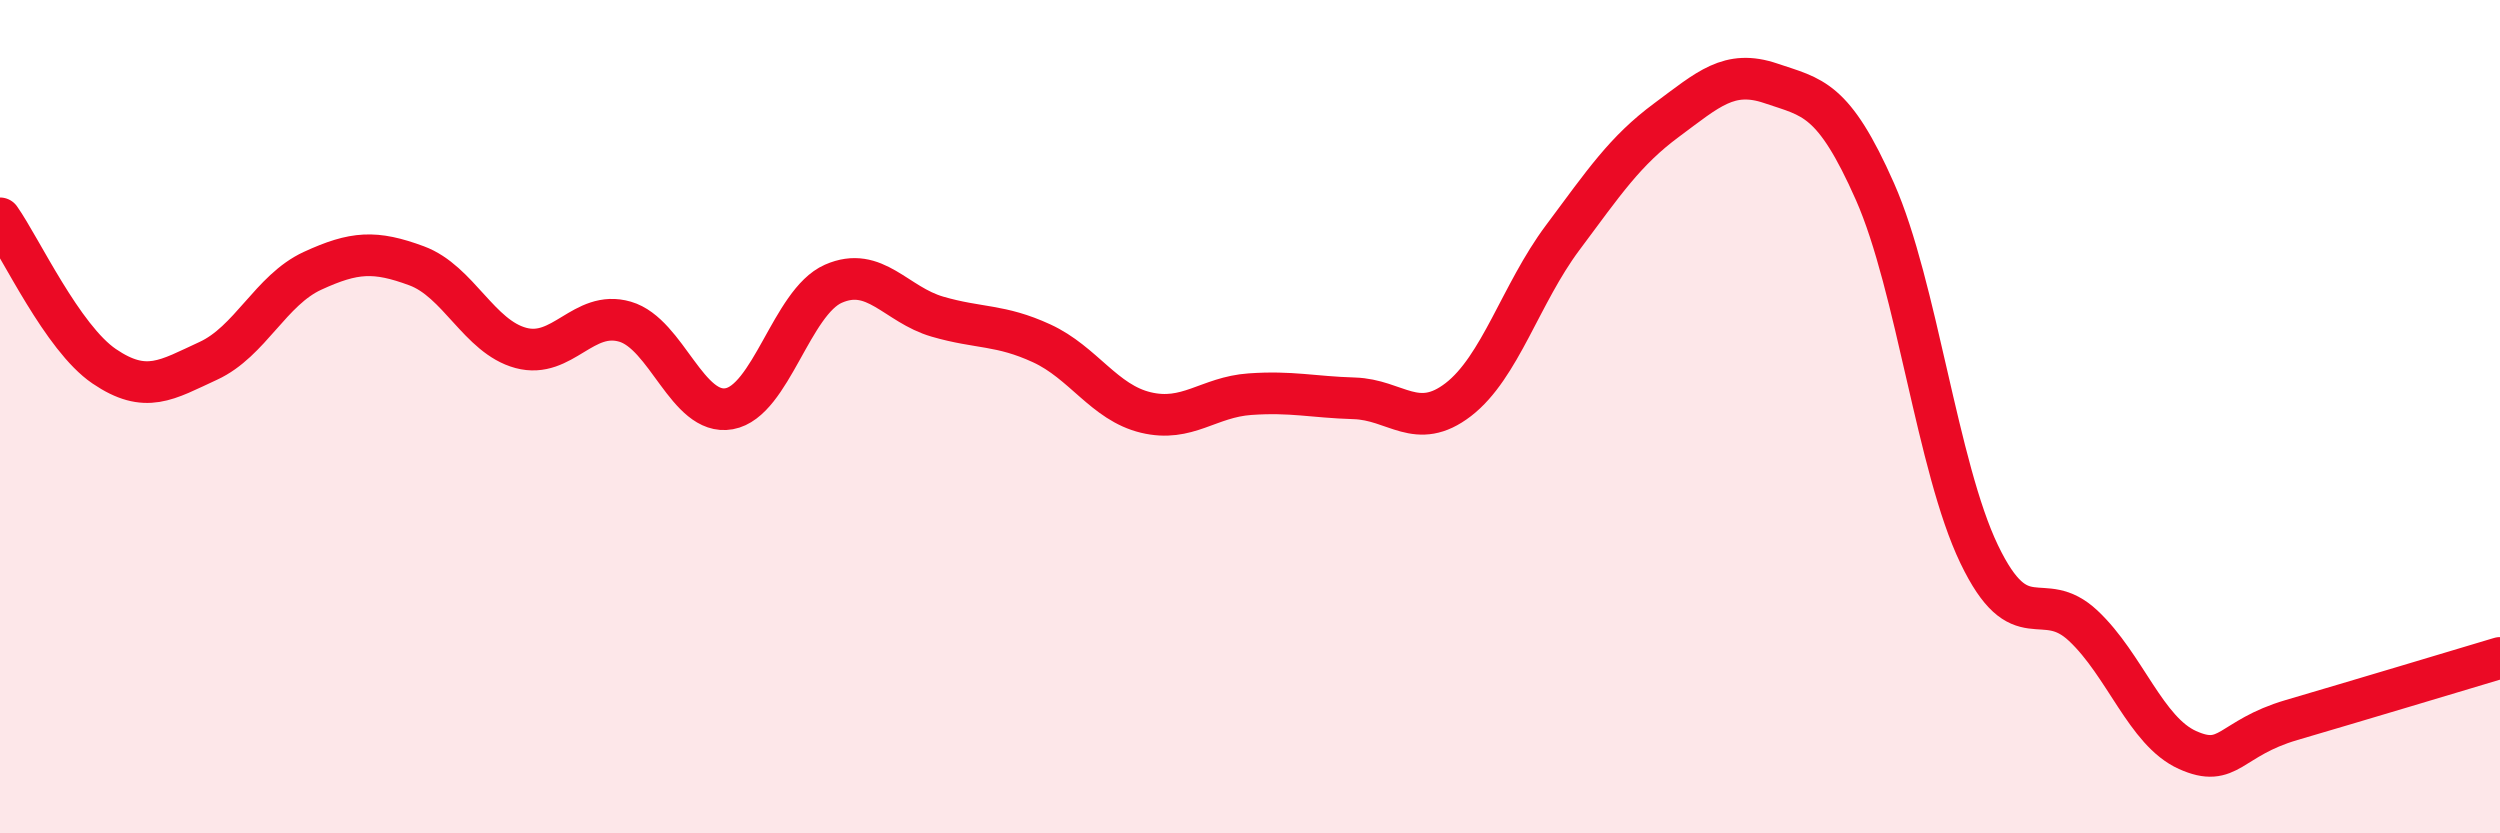
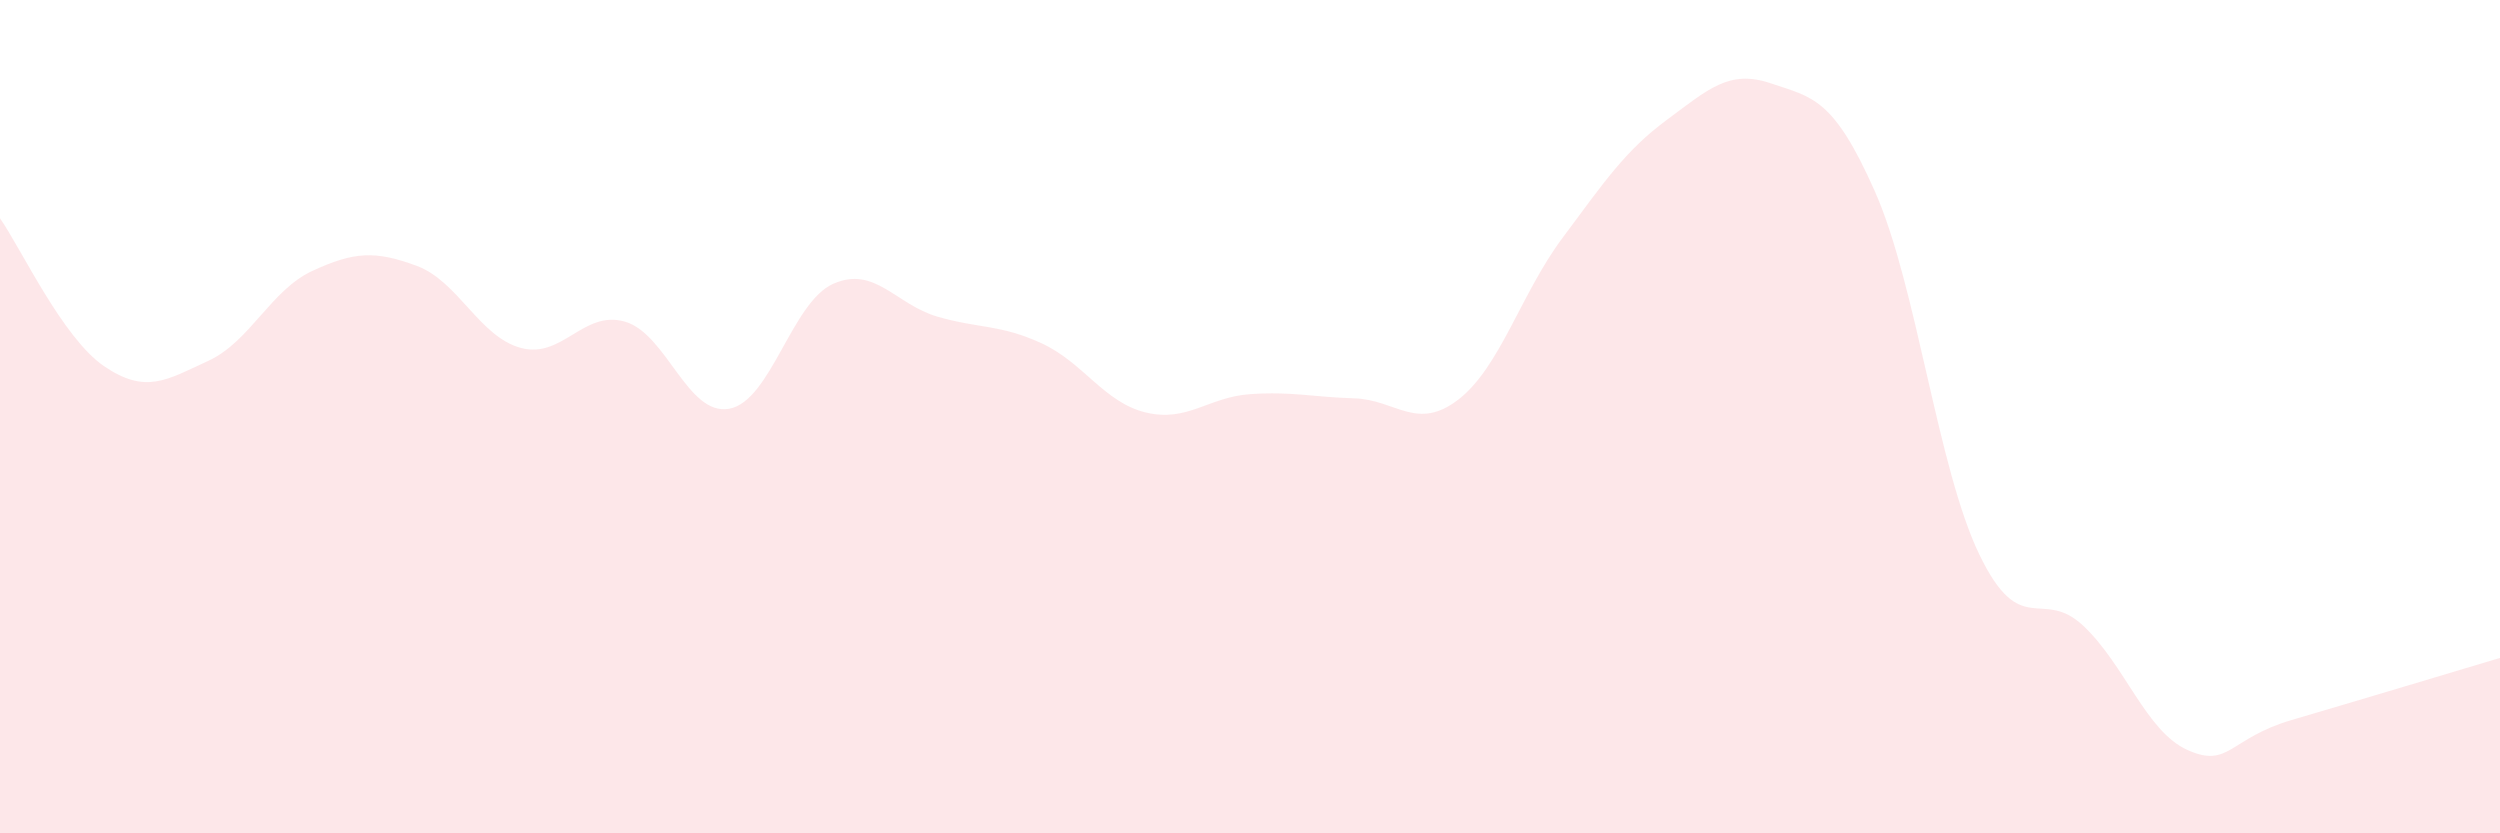
<svg xmlns="http://www.w3.org/2000/svg" width="60" height="20" viewBox="0 0 60 20">
  <path d="M 0,5.24 C 0.5,5.95 1.5,8.11 2.5,8.79 C 3.5,9.47 4,9.12 5,8.66 C 6,8.2 6.5,6.96 7.5,6.5 C 8.5,6.04 9,6.01 10,6.38 C 11,6.75 11.5,8.08 12.5,8.35 C 13.5,8.62 14,7.43 15,7.72 C 16,8.01 16.5,9.99 17.5,9.81 C 18.5,9.63 19,7.25 20,6.81 C 21,6.37 21.5,7.31 22.5,7.6 C 23.5,7.89 24,7.78 25,8.24 C 26,8.7 26.5,9.66 27.5,9.9 C 28.5,10.14 29,9.53 30,9.46 C 31,9.39 31.5,9.53 32.5,9.56 C 33.5,9.59 34,10.36 35,9.59 C 36,8.82 36.5,7.05 37.5,5.71 C 38.5,4.37 39,3.62 40,2.88 C 41,2.14 41.5,1.66 42.5,2 C 43.5,2.34 44,2.34 45,4.6 C 46,6.86 46.5,11.22 47.5,13.3 C 48.5,15.38 49,14.08 50,15.02 C 51,15.96 51.5,17.55 52.5,18 C 53.5,18.45 53.5,17.72 55,17.28 C 56.5,16.84 59,16.09 60,15.79L60 20L0 20Z" fill="#EB0A25" opacity="0.1" stroke-linecap="round" stroke-linejoin="round" />
-   <path d="M 0,5.24 C 0.5,5.95 1.5,8.11 2.5,8.79 C 3.5,9.47 4,9.12 5,8.66 C 6,8.2 6.5,6.96 7.5,6.5 C 8.5,6.04 9,6.01 10,6.38 C 11,6.75 11.5,8.08 12.5,8.35 C 13.5,8.62 14,7.43 15,7.72 C 16,8.01 16.5,9.99 17.5,9.81 C 18.5,9.63 19,7.25 20,6.81 C 21,6.37 21.5,7.31 22.5,7.6 C 23.5,7.89 24,7.78 25,8.24 C 26,8.7 26.5,9.66 27.5,9.9 C 28.5,10.14 29,9.53 30,9.46 C 31,9.39 31.5,9.53 32.5,9.56 C 33.5,9.59 34,10.36 35,9.59 C 36,8.82 36.5,7.05 37.5,5.71 C 38.5,4.37 39,3.62 40,2.88 C 41,2.14 41.5,1.66 42.5,2 C 43.5,2.34 44,2.34 45,4.6 C 46,6.86 46.5,11.22 47.5,13.3 C 48.5,15.38 49,14.08 50,15.02 C 51,15.96 51.5,17.55 52.5,18 C 53.5,18.45 53.5,17.72 55,17.28 C 56.5,16.84 59,16.09 60,15.79" stroke="#EB0A25" stroke-width="1" fill="none" stroke-linecap="round" stroke-linejoin="round" />
</svg>